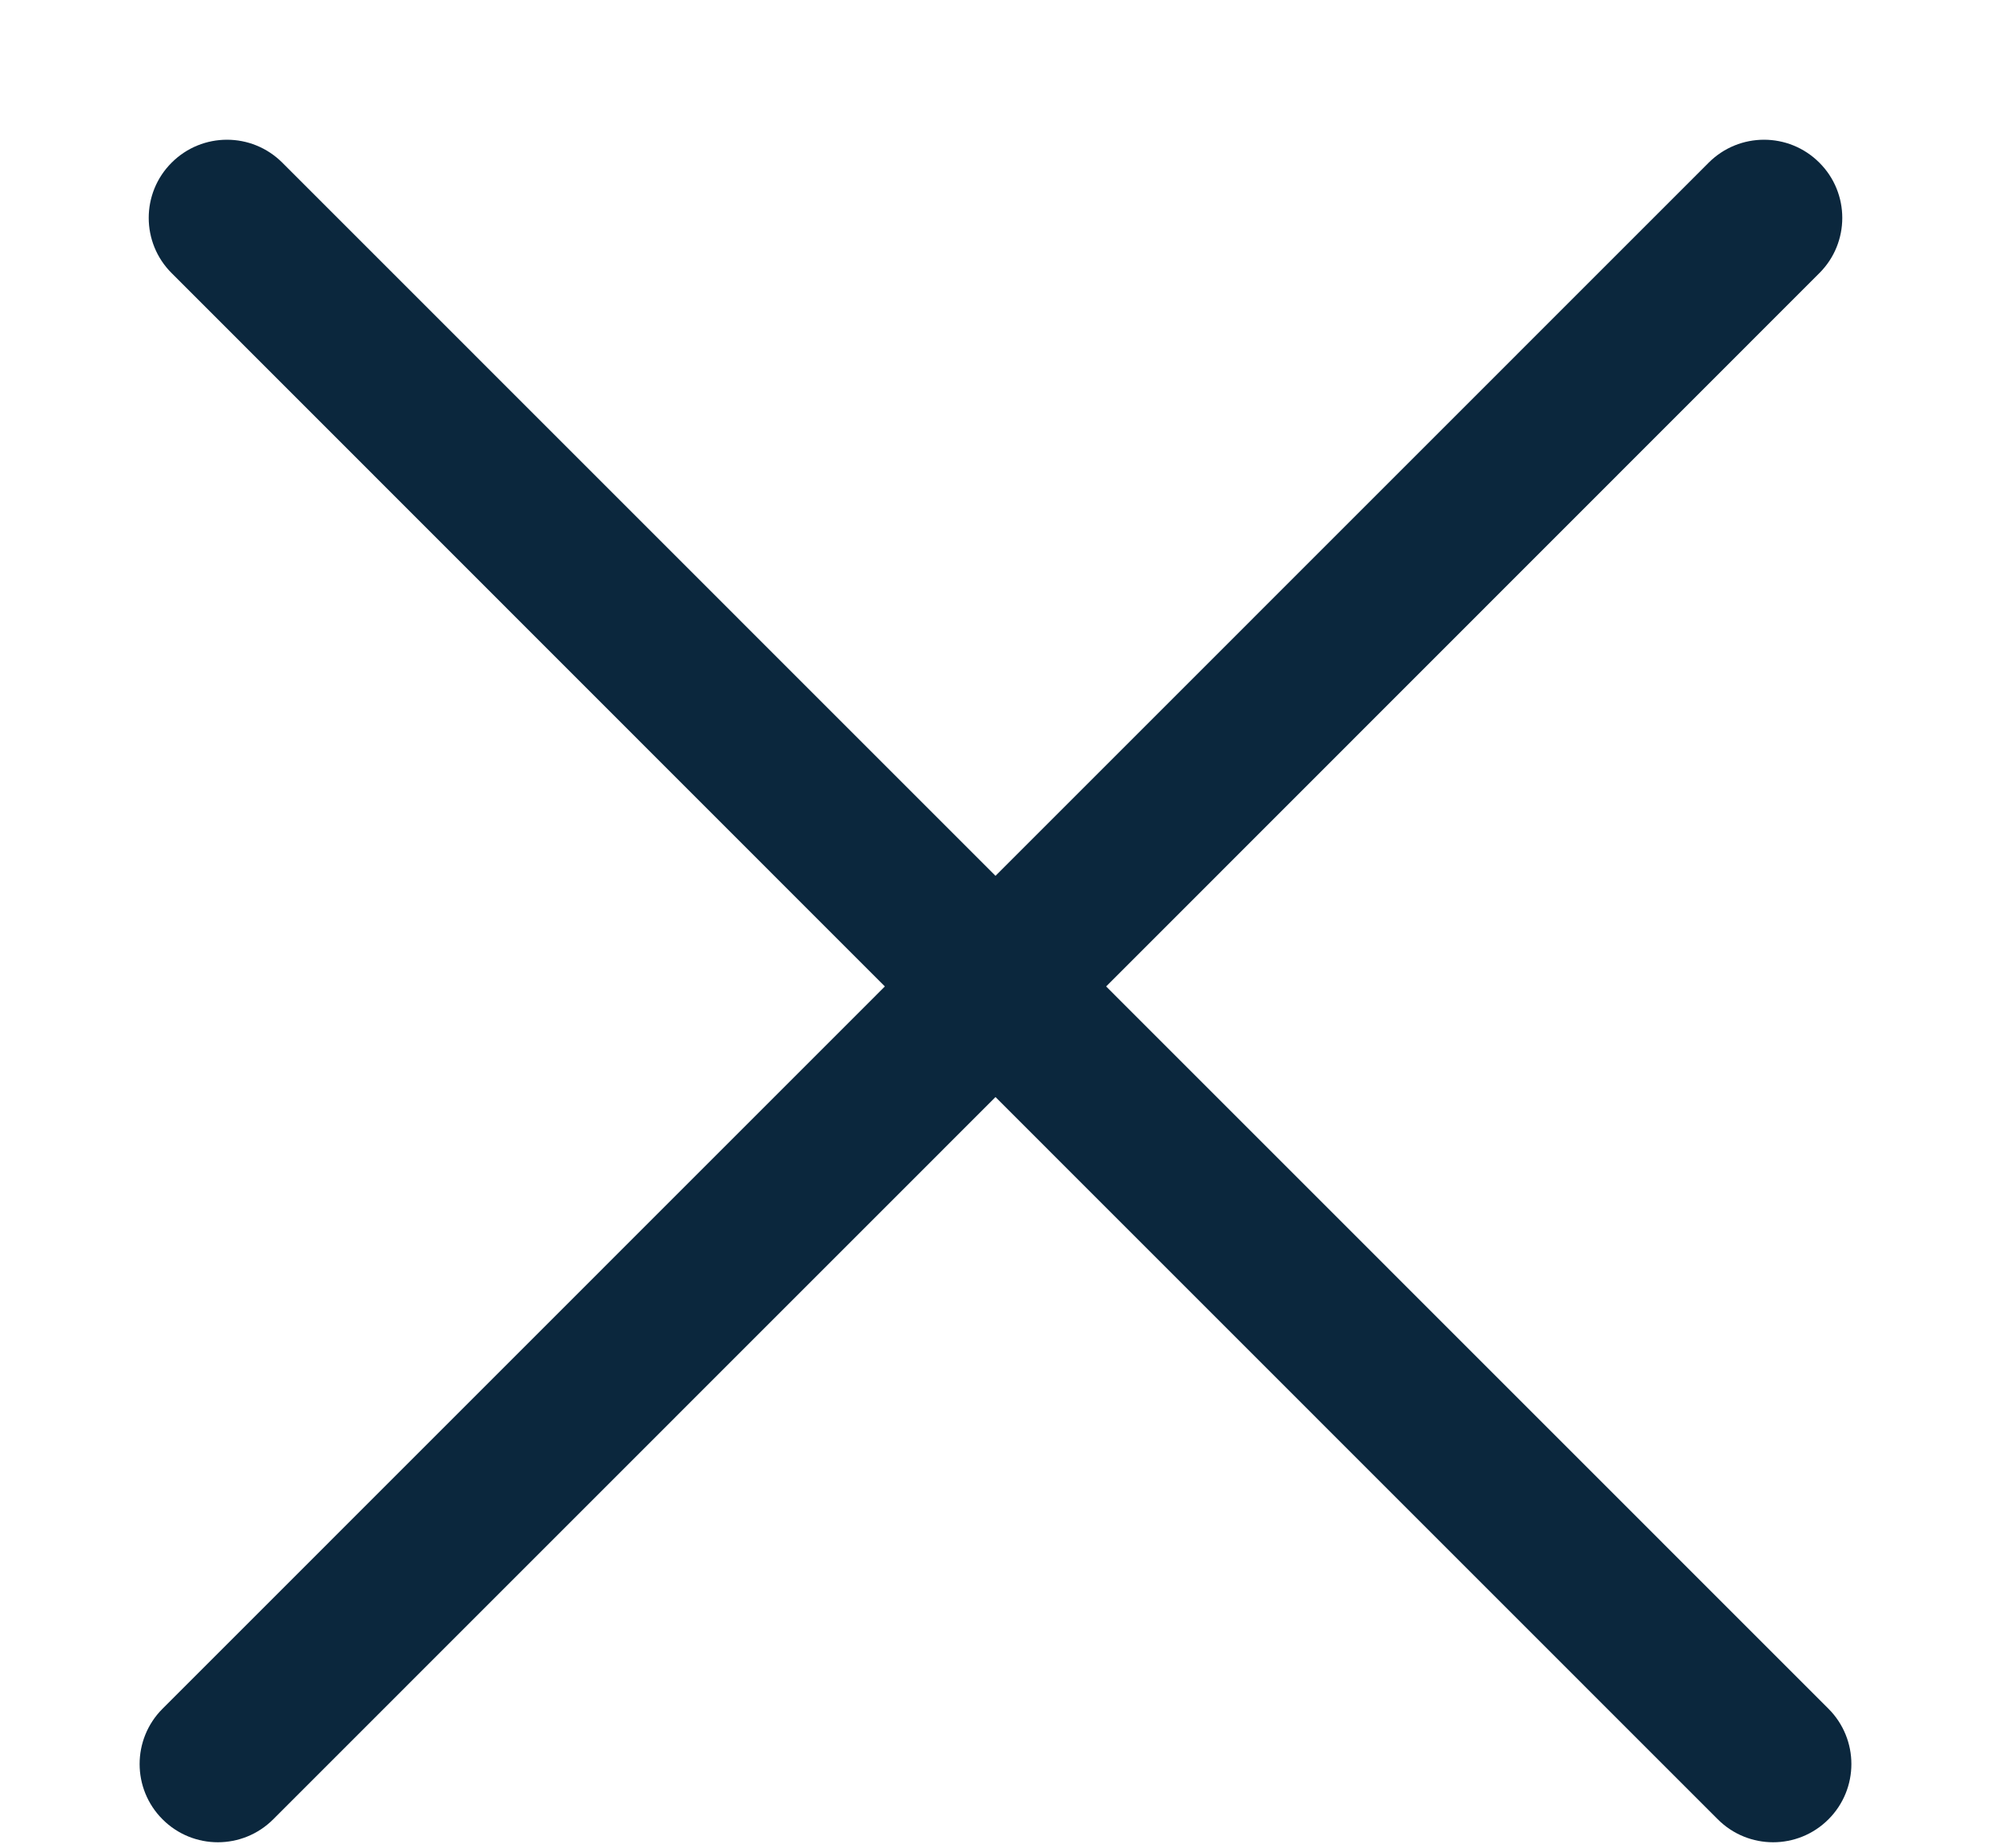
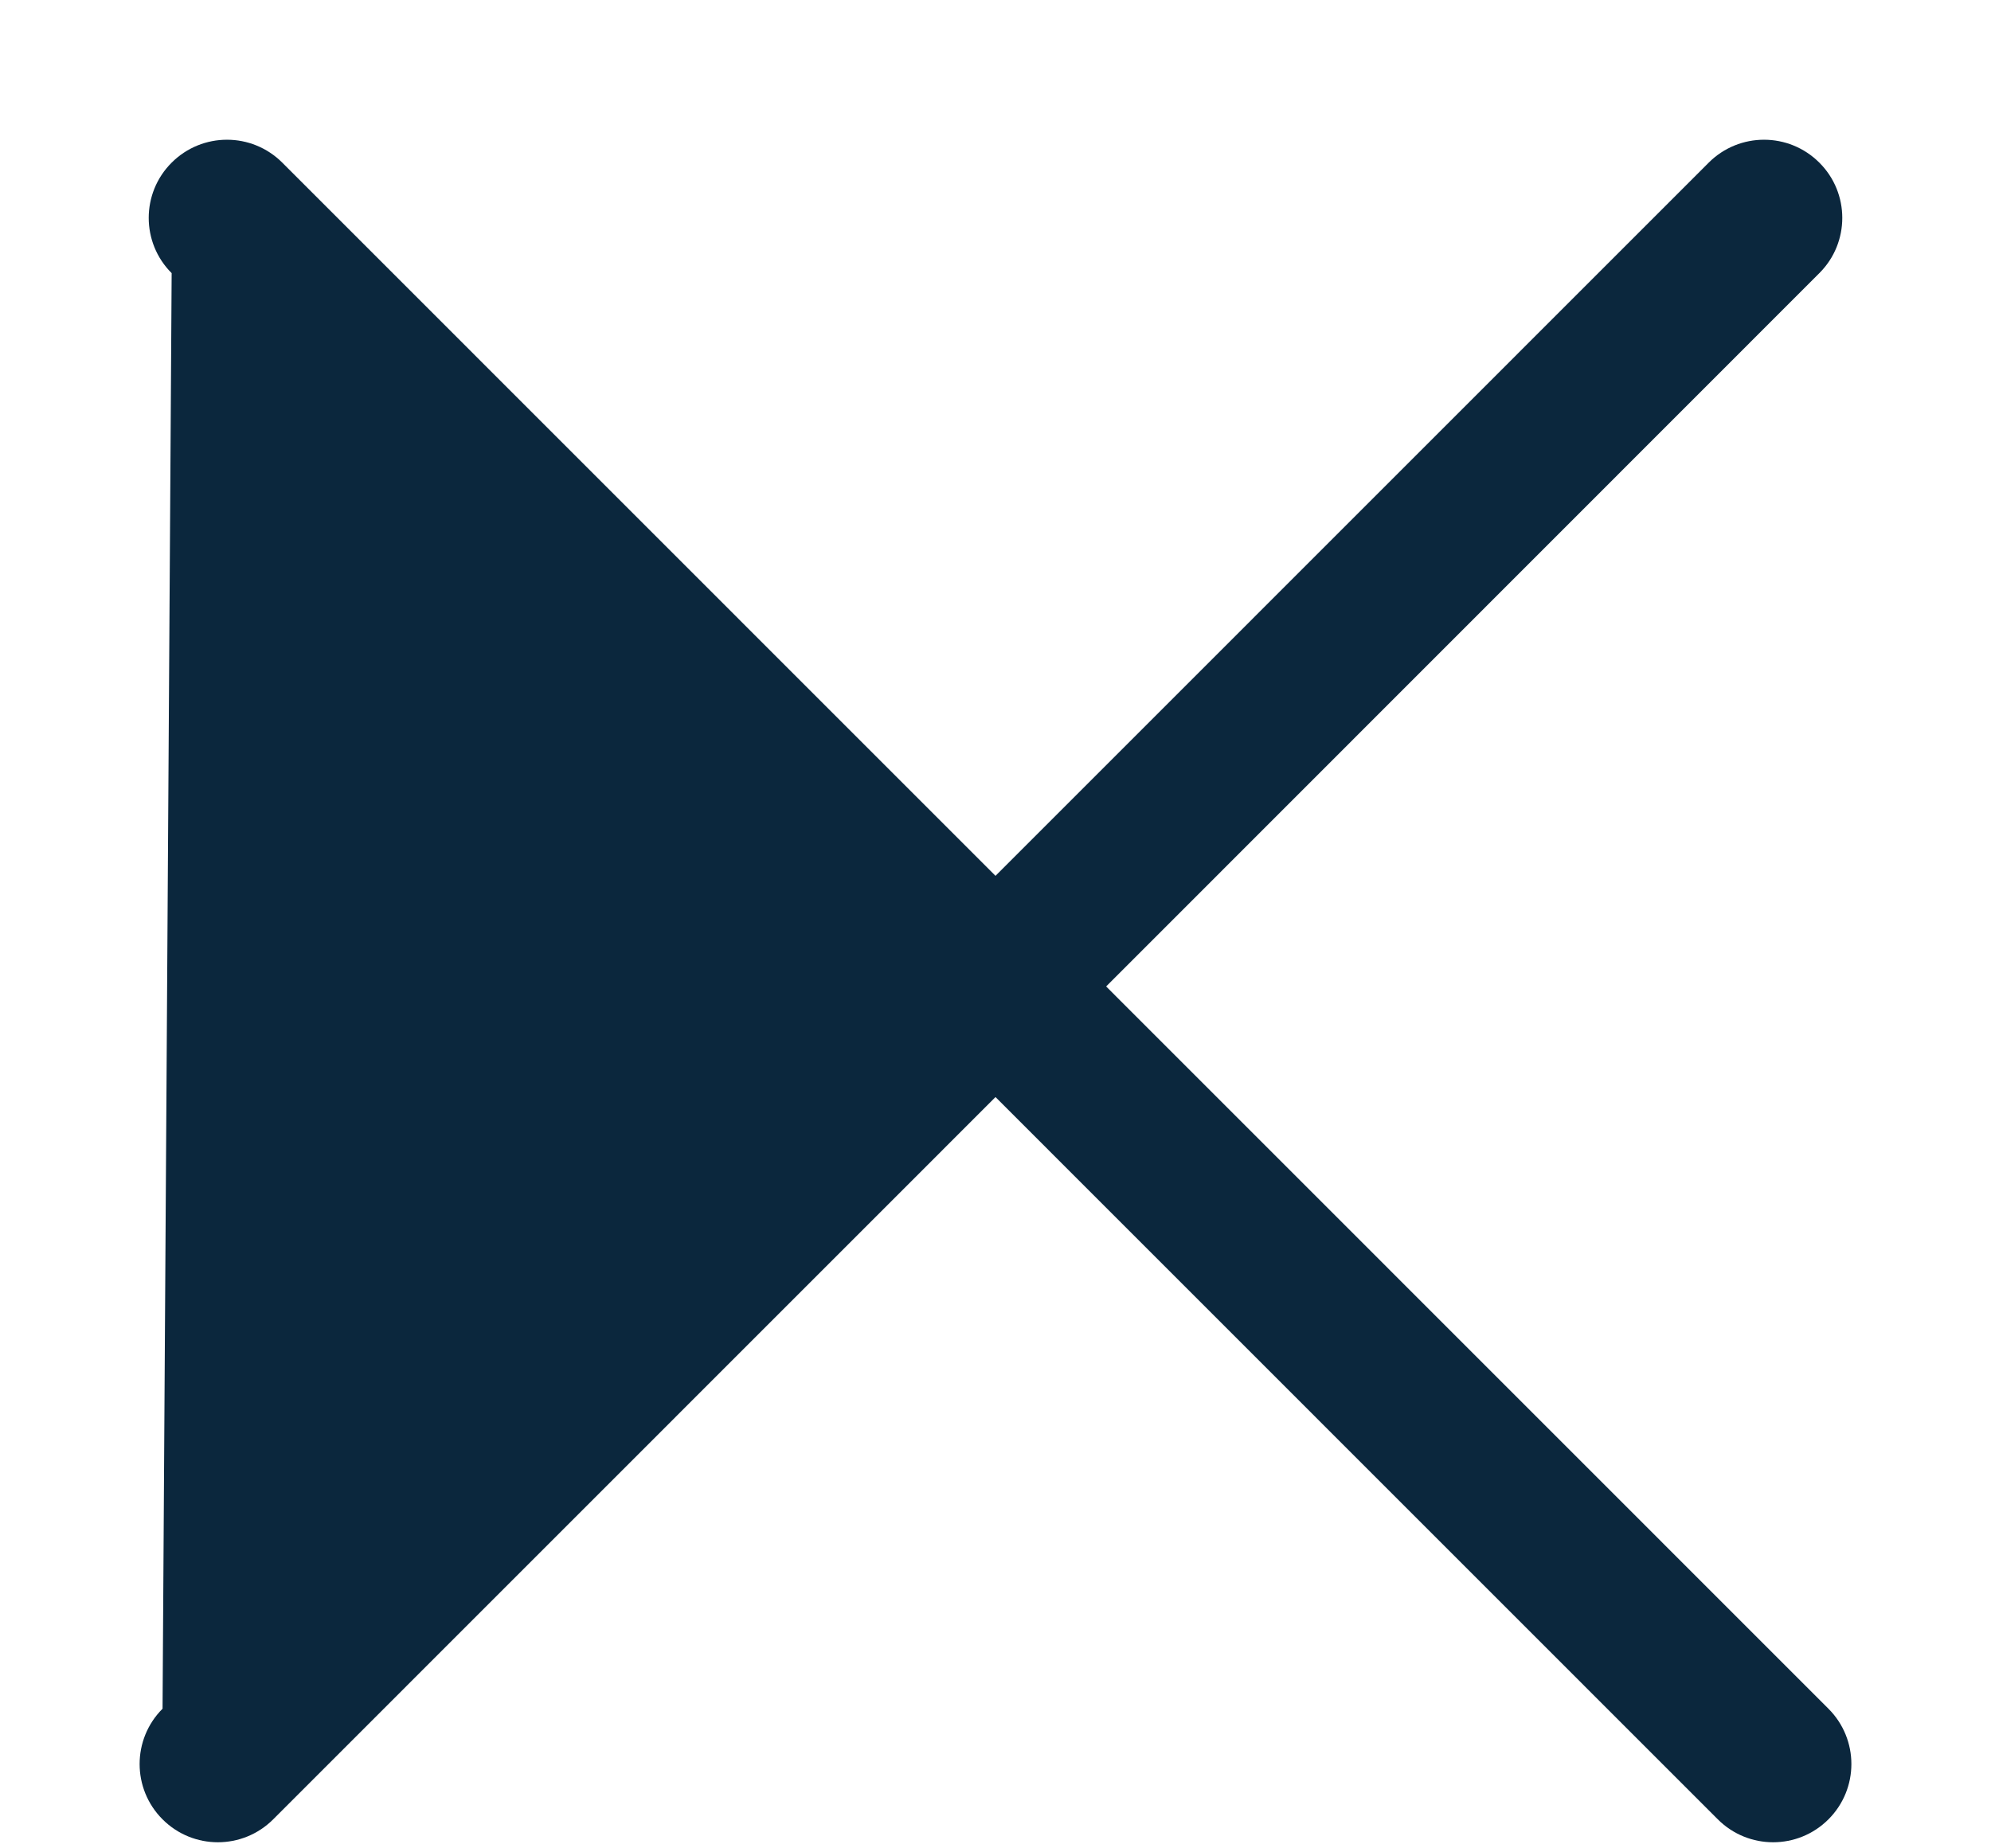
<svg xmlns="http://www.w3.org/2000/svg" width="14" height="13" viewBox="0 0 14 13" fill="none">
-   <path fill-rule="evenodd" clip-rule="evenodd" d="M12.793 1.921C13.008 1.707 13.008 1.358 12.793 1.144C12.578 0.929 12.23 0.929 12.015 1.144L7 6.16L1.985 1.144C1.77 0.929 1.422 0.929 1.207 1.144C0.992 1.358 0.992 1.707 1.207 1.921L6.222 6.938L1.143 12.018C0.928 12.233 0.928 12.581 1.143 12.796C1.358 13.011 1.706 13.011 1.921 12.796L7 7.716L12.079 12.796C12.294 13.011 12.642 13.011 12.857 12.796C13.072 12.581 13.072 12.233 12.857 12.018L7.778 6.938L12.793 1.921Z" fill="#0B273D" />
+   <path fill-rule="evenodd" clip-rule="evenodd" d="M12.793 1.921C13.008 1.707 13.008 1.358 12.793 1.144C12.578 0.929 12.23 0.929 12.015 1.144L7 6.16L1.985 1.144C1.77 0.929 1.422 0.929 1.207 1.144C0.992 1.358 0.992 1.707 1.207 1.921L1.143 12.018C0.928 12.233 0.928 12.581 1.143 12.796C1.358 13.011 1.706 13.011 1.921 12.796L7 7.716L12.079 12.796C12.294 13.011 12.642 13.011 12.857 12.796C13.072 12.581 13.072 12.233 12.857 12.018L7.778 6.938L12.793 1.921Z" fill="#0B273D" />
</svg>